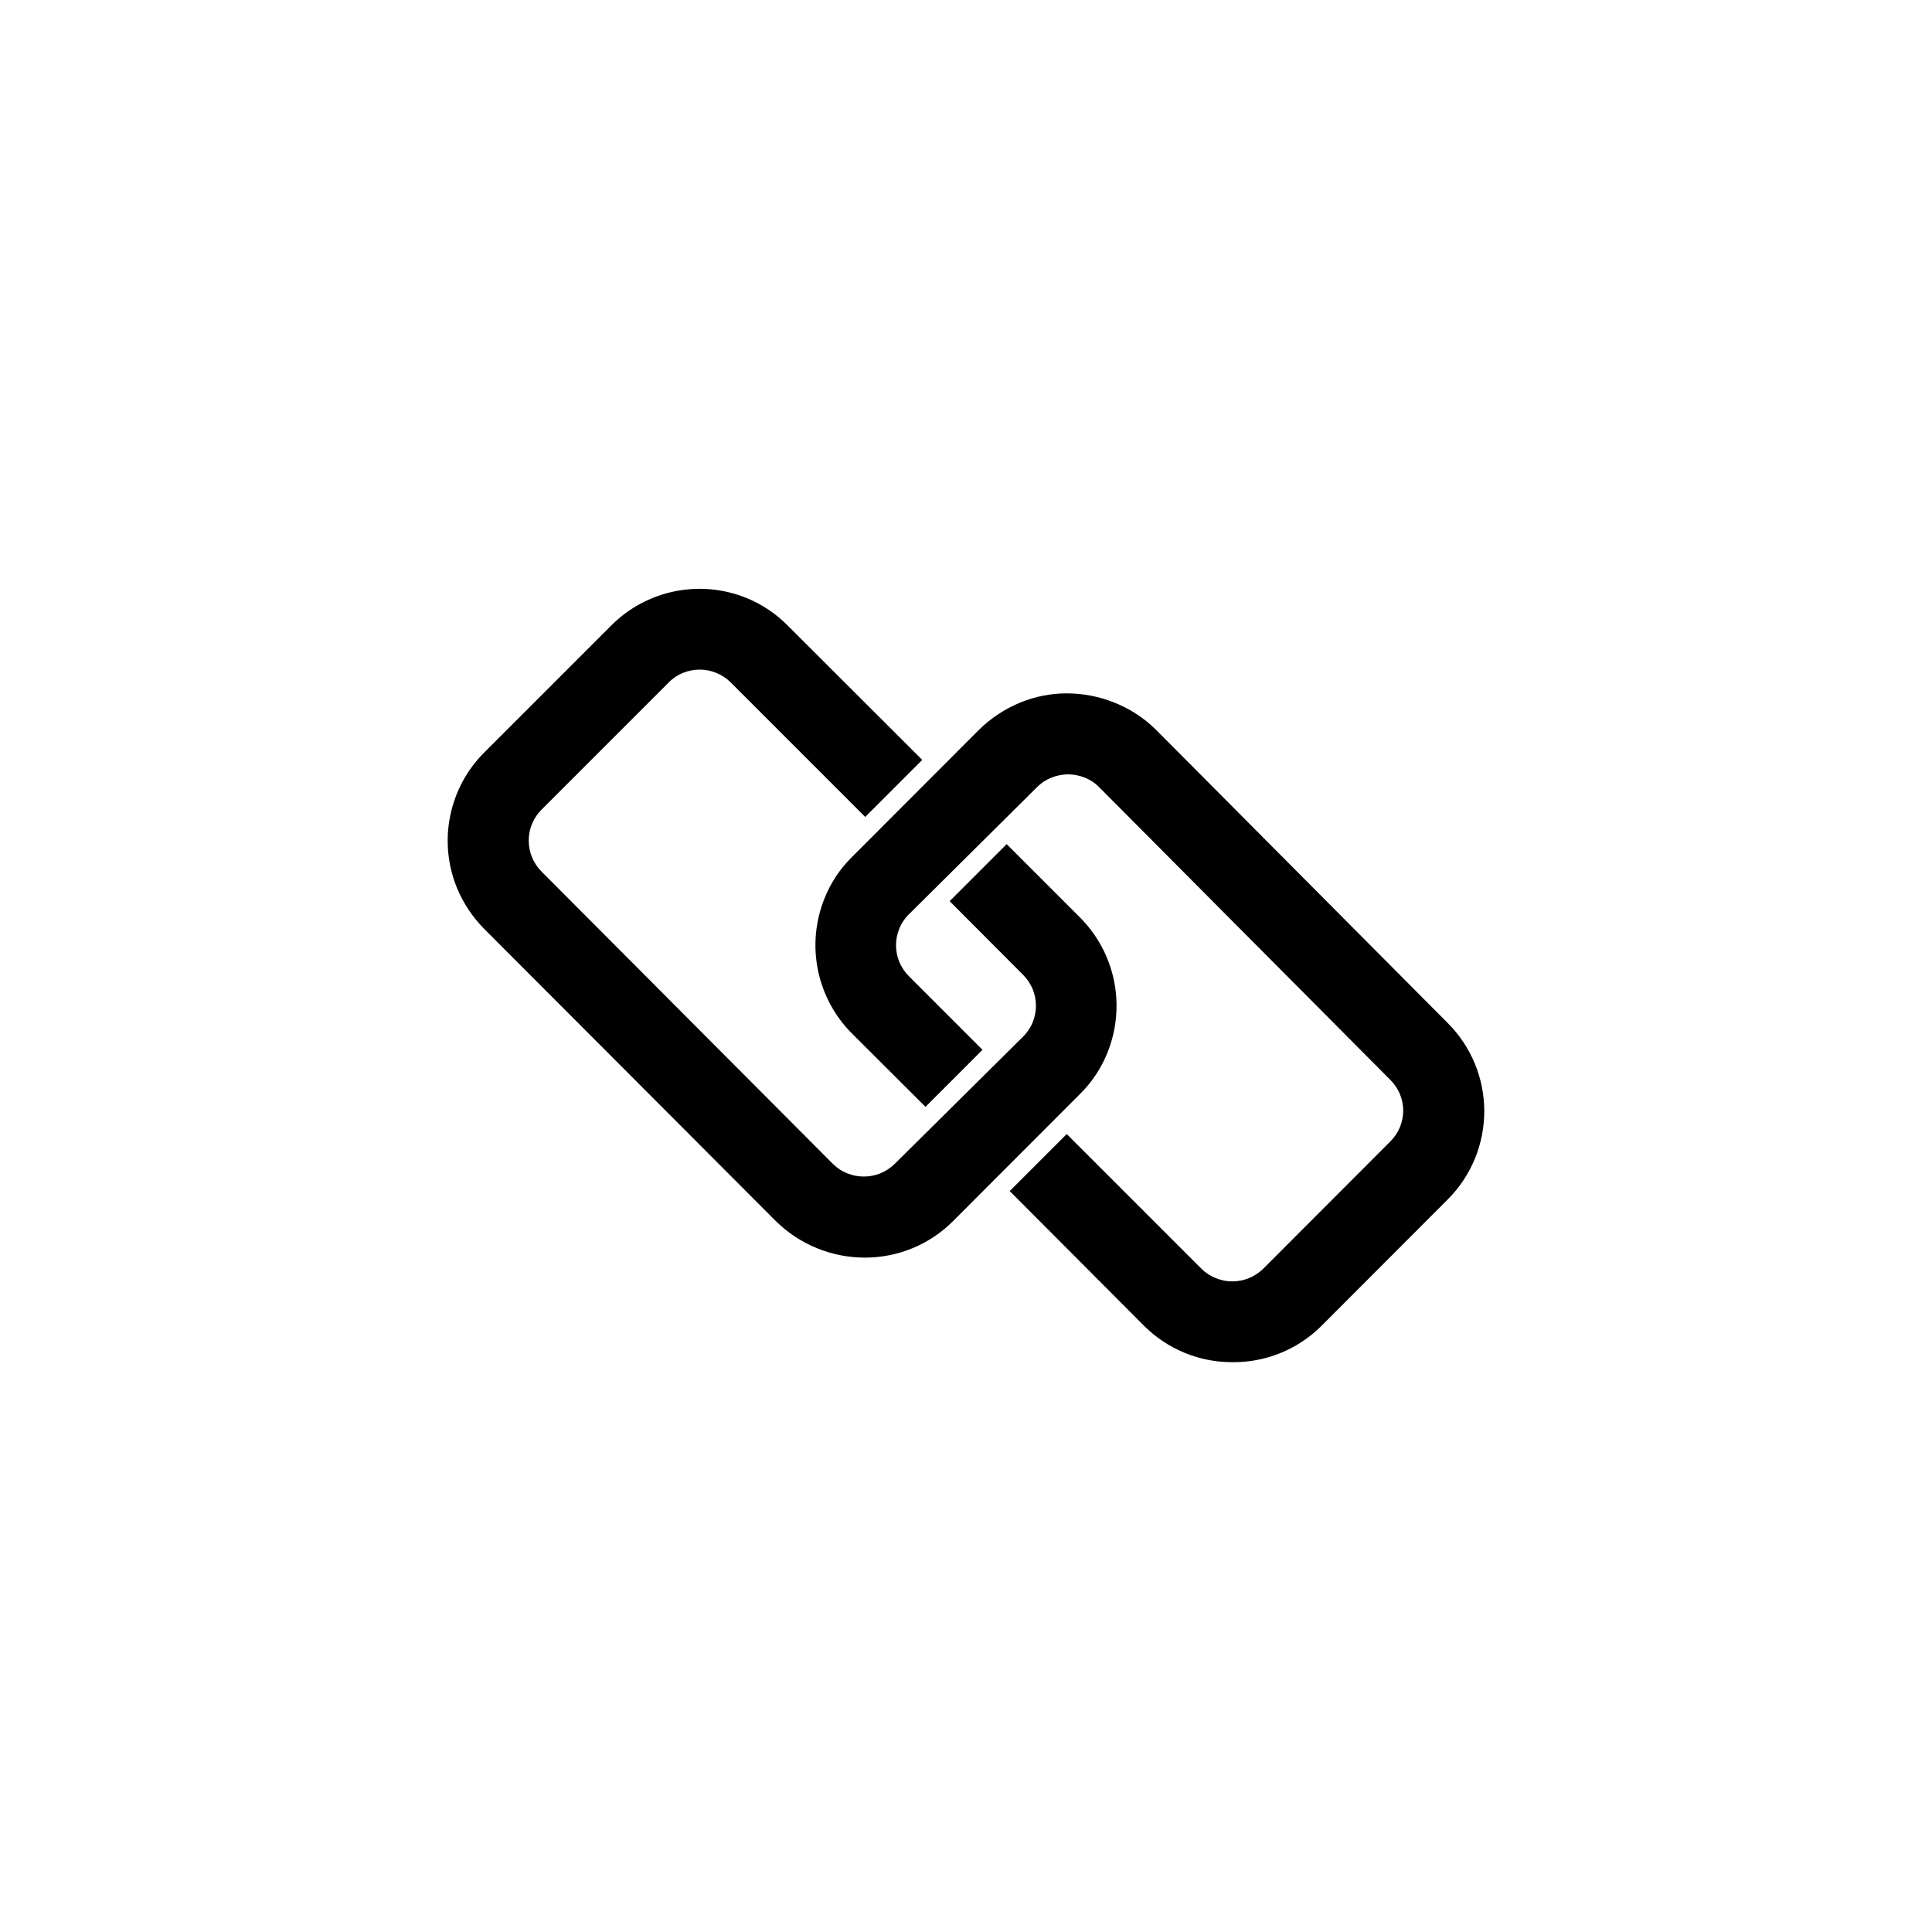
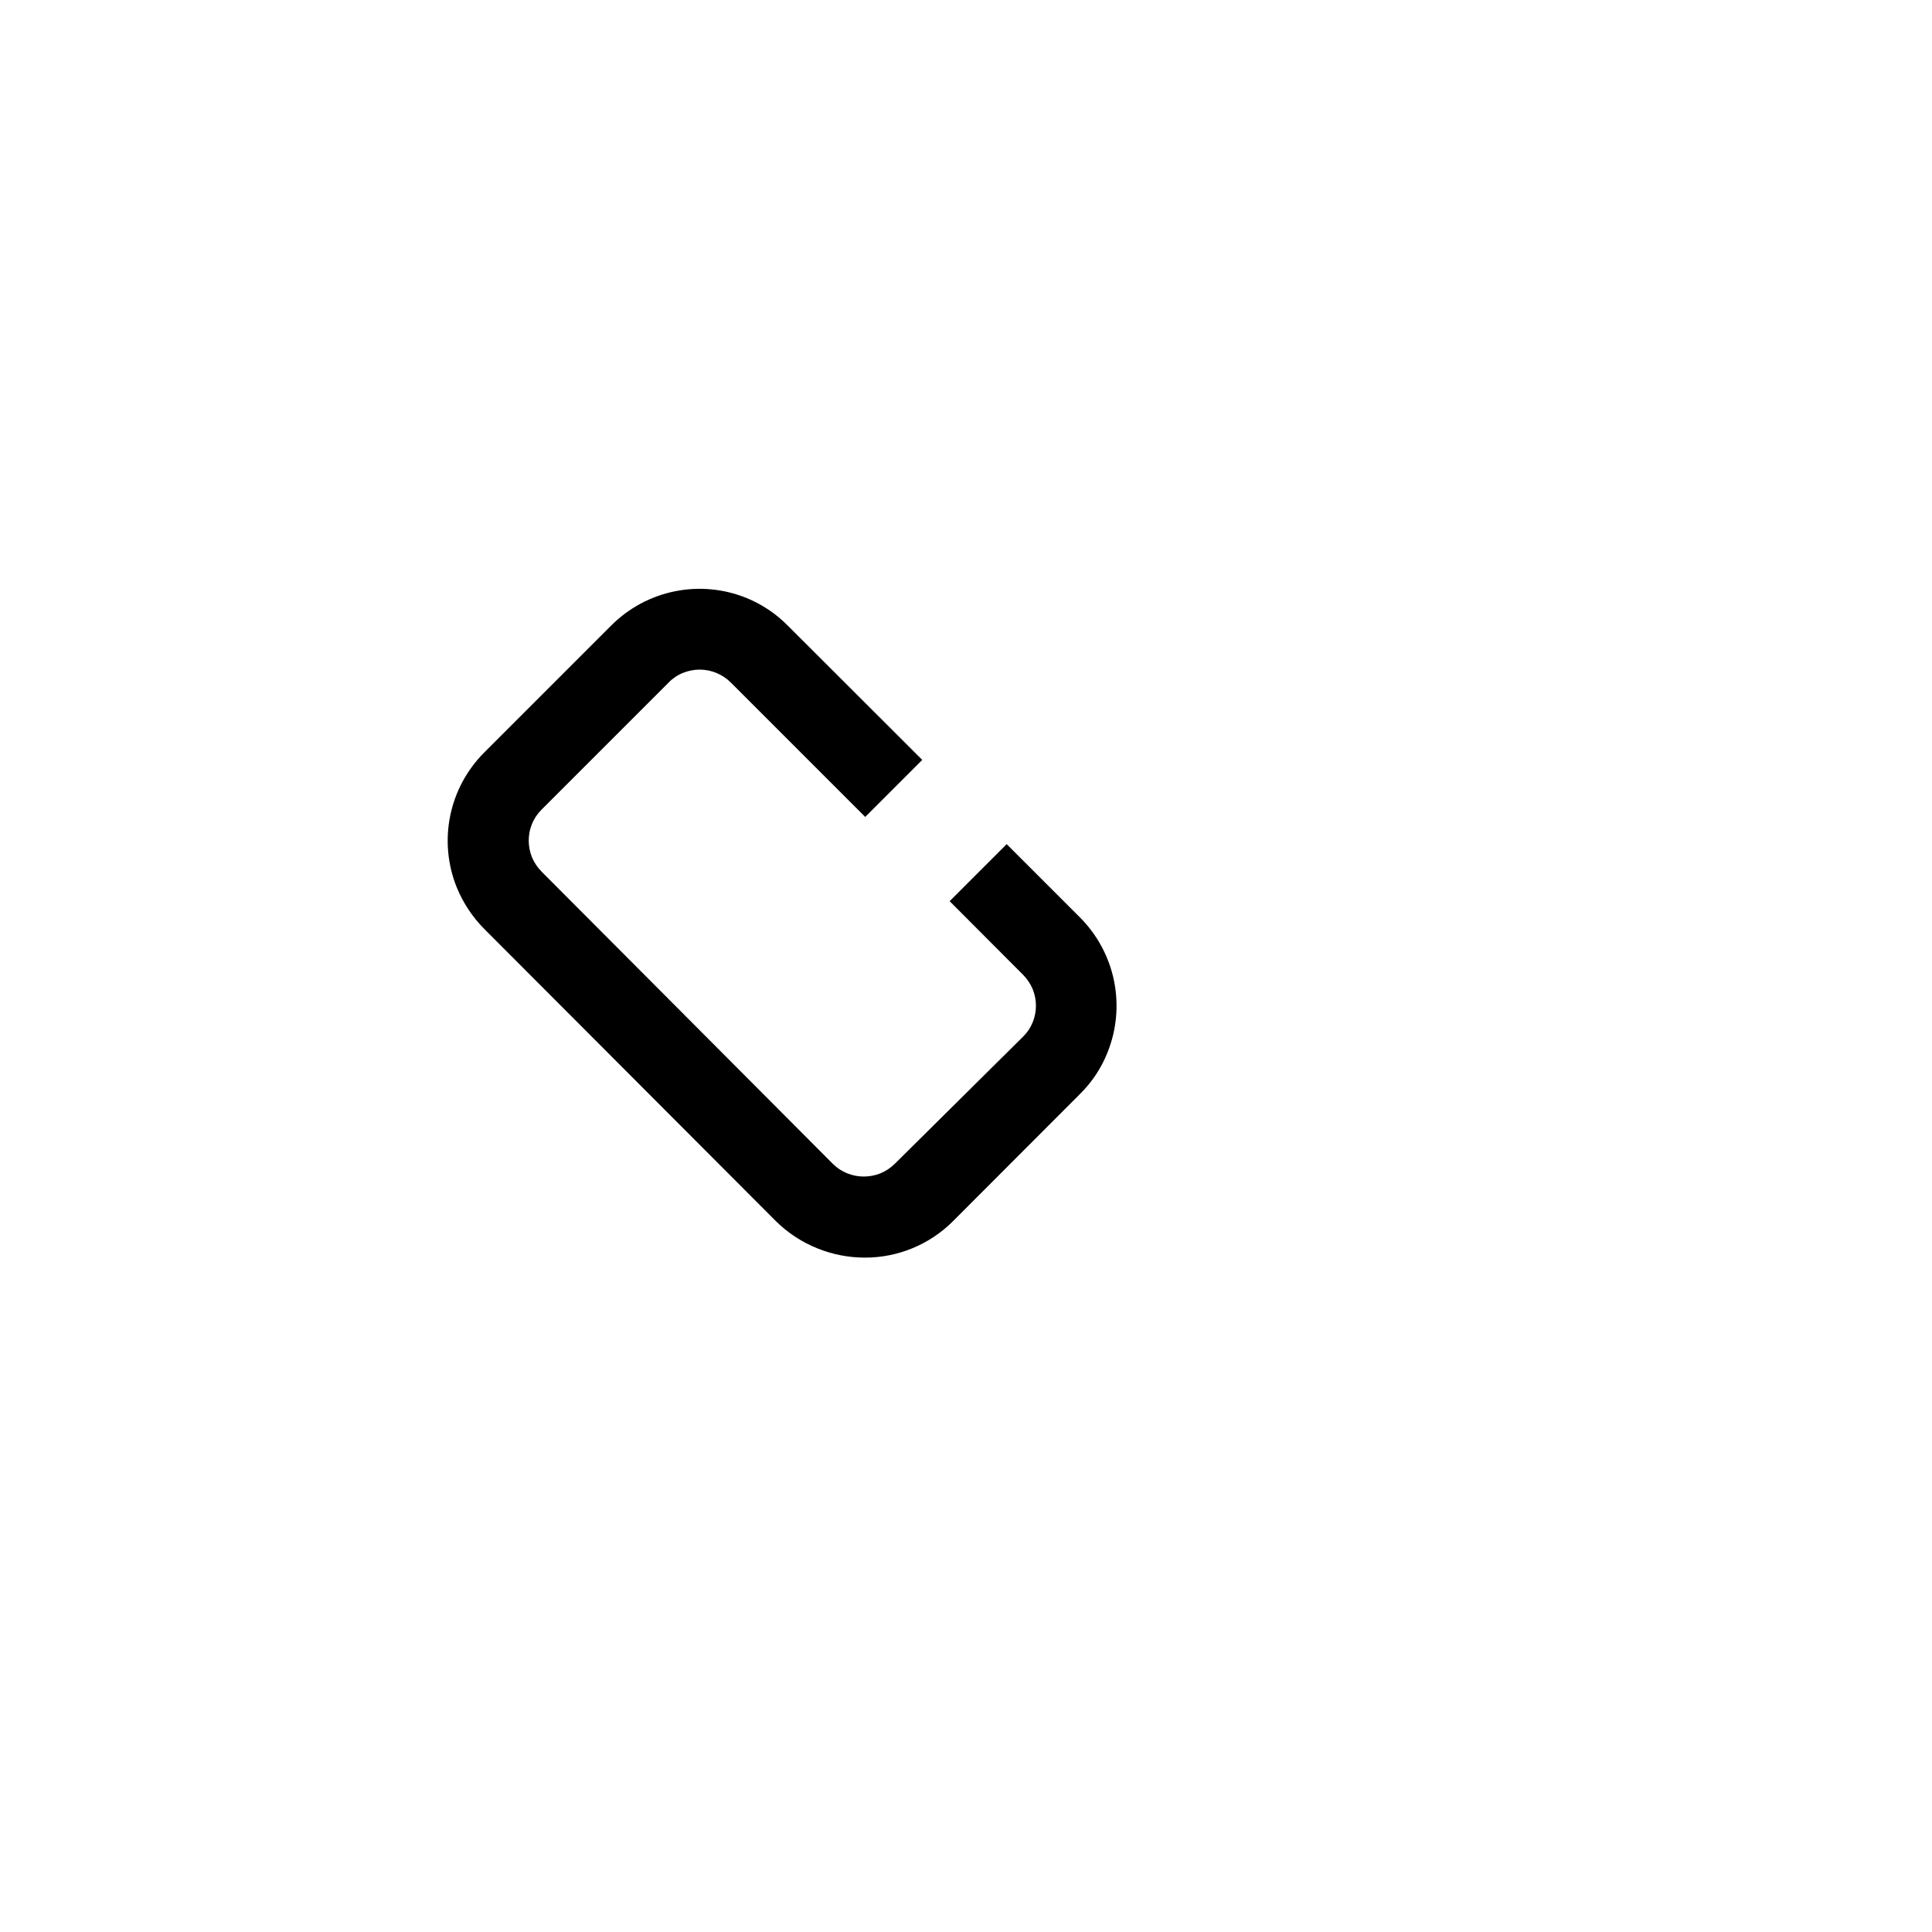
<svg xmlns="http://www.w3.org/2000/svg" fill="#000000" width="800px" height="800px" version="1.1" viewBox="144 144 512 512">
  <g>
    <path d="m373.14 477.28c-4.262-0.008-8.488-0.828-12.441-2.418-4.144-1.648-7.914-4.117-11.086-7.254l-77.285-77.434c-3.109-3.137-5.574-6.852-7.254-10.934-2.449-6.023-3.066-12.633-1.773-19.004 1.289-6.371 4.43-12.223 9.027-16.816l33.656-33.656c4.59-4.606 10.438-7.758 16.809-9.055 6.371-1.301 12.984-0.691 19.012 1.75 4.102 1.672 7.82 4.156 10.934 7.305l35.668 35.621-15.113 15.113-35.668-35.668h-0.004c-1.094-1.09-2.394-1.945-3.828-2.519-1.391-0.566-2.879-0.855-4.383-0.859-1.5 0.008-2.988 0.297-4.383 0.859-1.445 0.574-2.75 1.449-3.828 2.566l-33.656 33.656c-2.211 2.18-3.445 5.16-3.426 8.262 0.008 1.504 0.297 2.988 0.859 4.383 0.602 1.43 1.477 2.731 2.566 3.828l77.184 77.438c1.09 1.094 2.394 1.949 3.832 2.519 2.797 1.109 5.914 1.109 8.715 0 1.449-0.594 2.769-1.465 3.879-2.57l33.957-33.656c1.113-1.082 1.988-2.387 2.57-3.828 0.562-1.391 0.855-2.879 0.855-4.383-0.008-1.5-0.297-2.988-0.855-4.383-0.605-1.426-1.48-2.727-2.57-3.828l-19.445-19.496 15.113-15.113 19.445 19.445c4.586 4.602 7.719 10.449 9.012 16.82 1.289 6.367 0.68 12.977-1.758 19-1.633 4.106-4.106 7.828-7.254 10.934l-33.656 33.703h0.004c-6.195 6.207-14.609 9.688-23.379 9.672z" />
-     <path d="m470.53 504.99c-8.77 0.016-17.18-3.465-23.375-9.672l-35.57-35.672 15.113-15.113 35.668 35.668h0.004c1.09 1.098 2.391 1.953 3.828 2.519 1.359 0.559 2.812 0.852 4.281 0.859 3.109 0.023 6.102-1.191 8.312-3.379l33.656-33.703c1.102-1.094 1.977-2.394 2.57-3.828 0.559-1.395 0.848-2.883 0.855-4.383-0.02-3.027-1.234-5.926-3.375-8.062l-77.234-77.637c-1.082-1.105-2.387-1.965-3.828-2.519-1.395-0.562-2.883-0.855-4.383-0.855-1.504 0.012-2.988 0.301-4.383 0.855-1.438 0.566-2.742 1.426-3.832 2.519l-33.957 33.703c-1.117 1.082-1.992 2.387-2.566 3.832-0.57 1.391-0.859 2.879-0.859 4.383 0.004 1.5 0.293 2.988 0.859 4.383 0.598 1.43 1.469 2.731 2.566 3.828l19.496 19.496-15.113 15.113-19.496-19.445c-4.586-4.602-7.719-10.449-9.008-16.82-1.293-6.367-0.68-12.977 1.754-19 1.637-4.106 4.106-7.828 7.254-10.934l33.656-33.703c3.156-3.106 6.887-5.57 10.98-7.254 3.934-1.609 8.145-2.43 12.395-2.418 4.266 0.008 8.488 0.828 12.445 2.418 4.168 1.629 7.957 4.098 11.133 7.254l77.285 77.688c6.203 6.199 9.688 14.609 9.688 23.375 0 8.77-3.484 17.18-9.688 23.379l-33.656 33.703c-6.258 6.141-14.707 9.531-23.477 9.422z" />
  </g>
</svg>